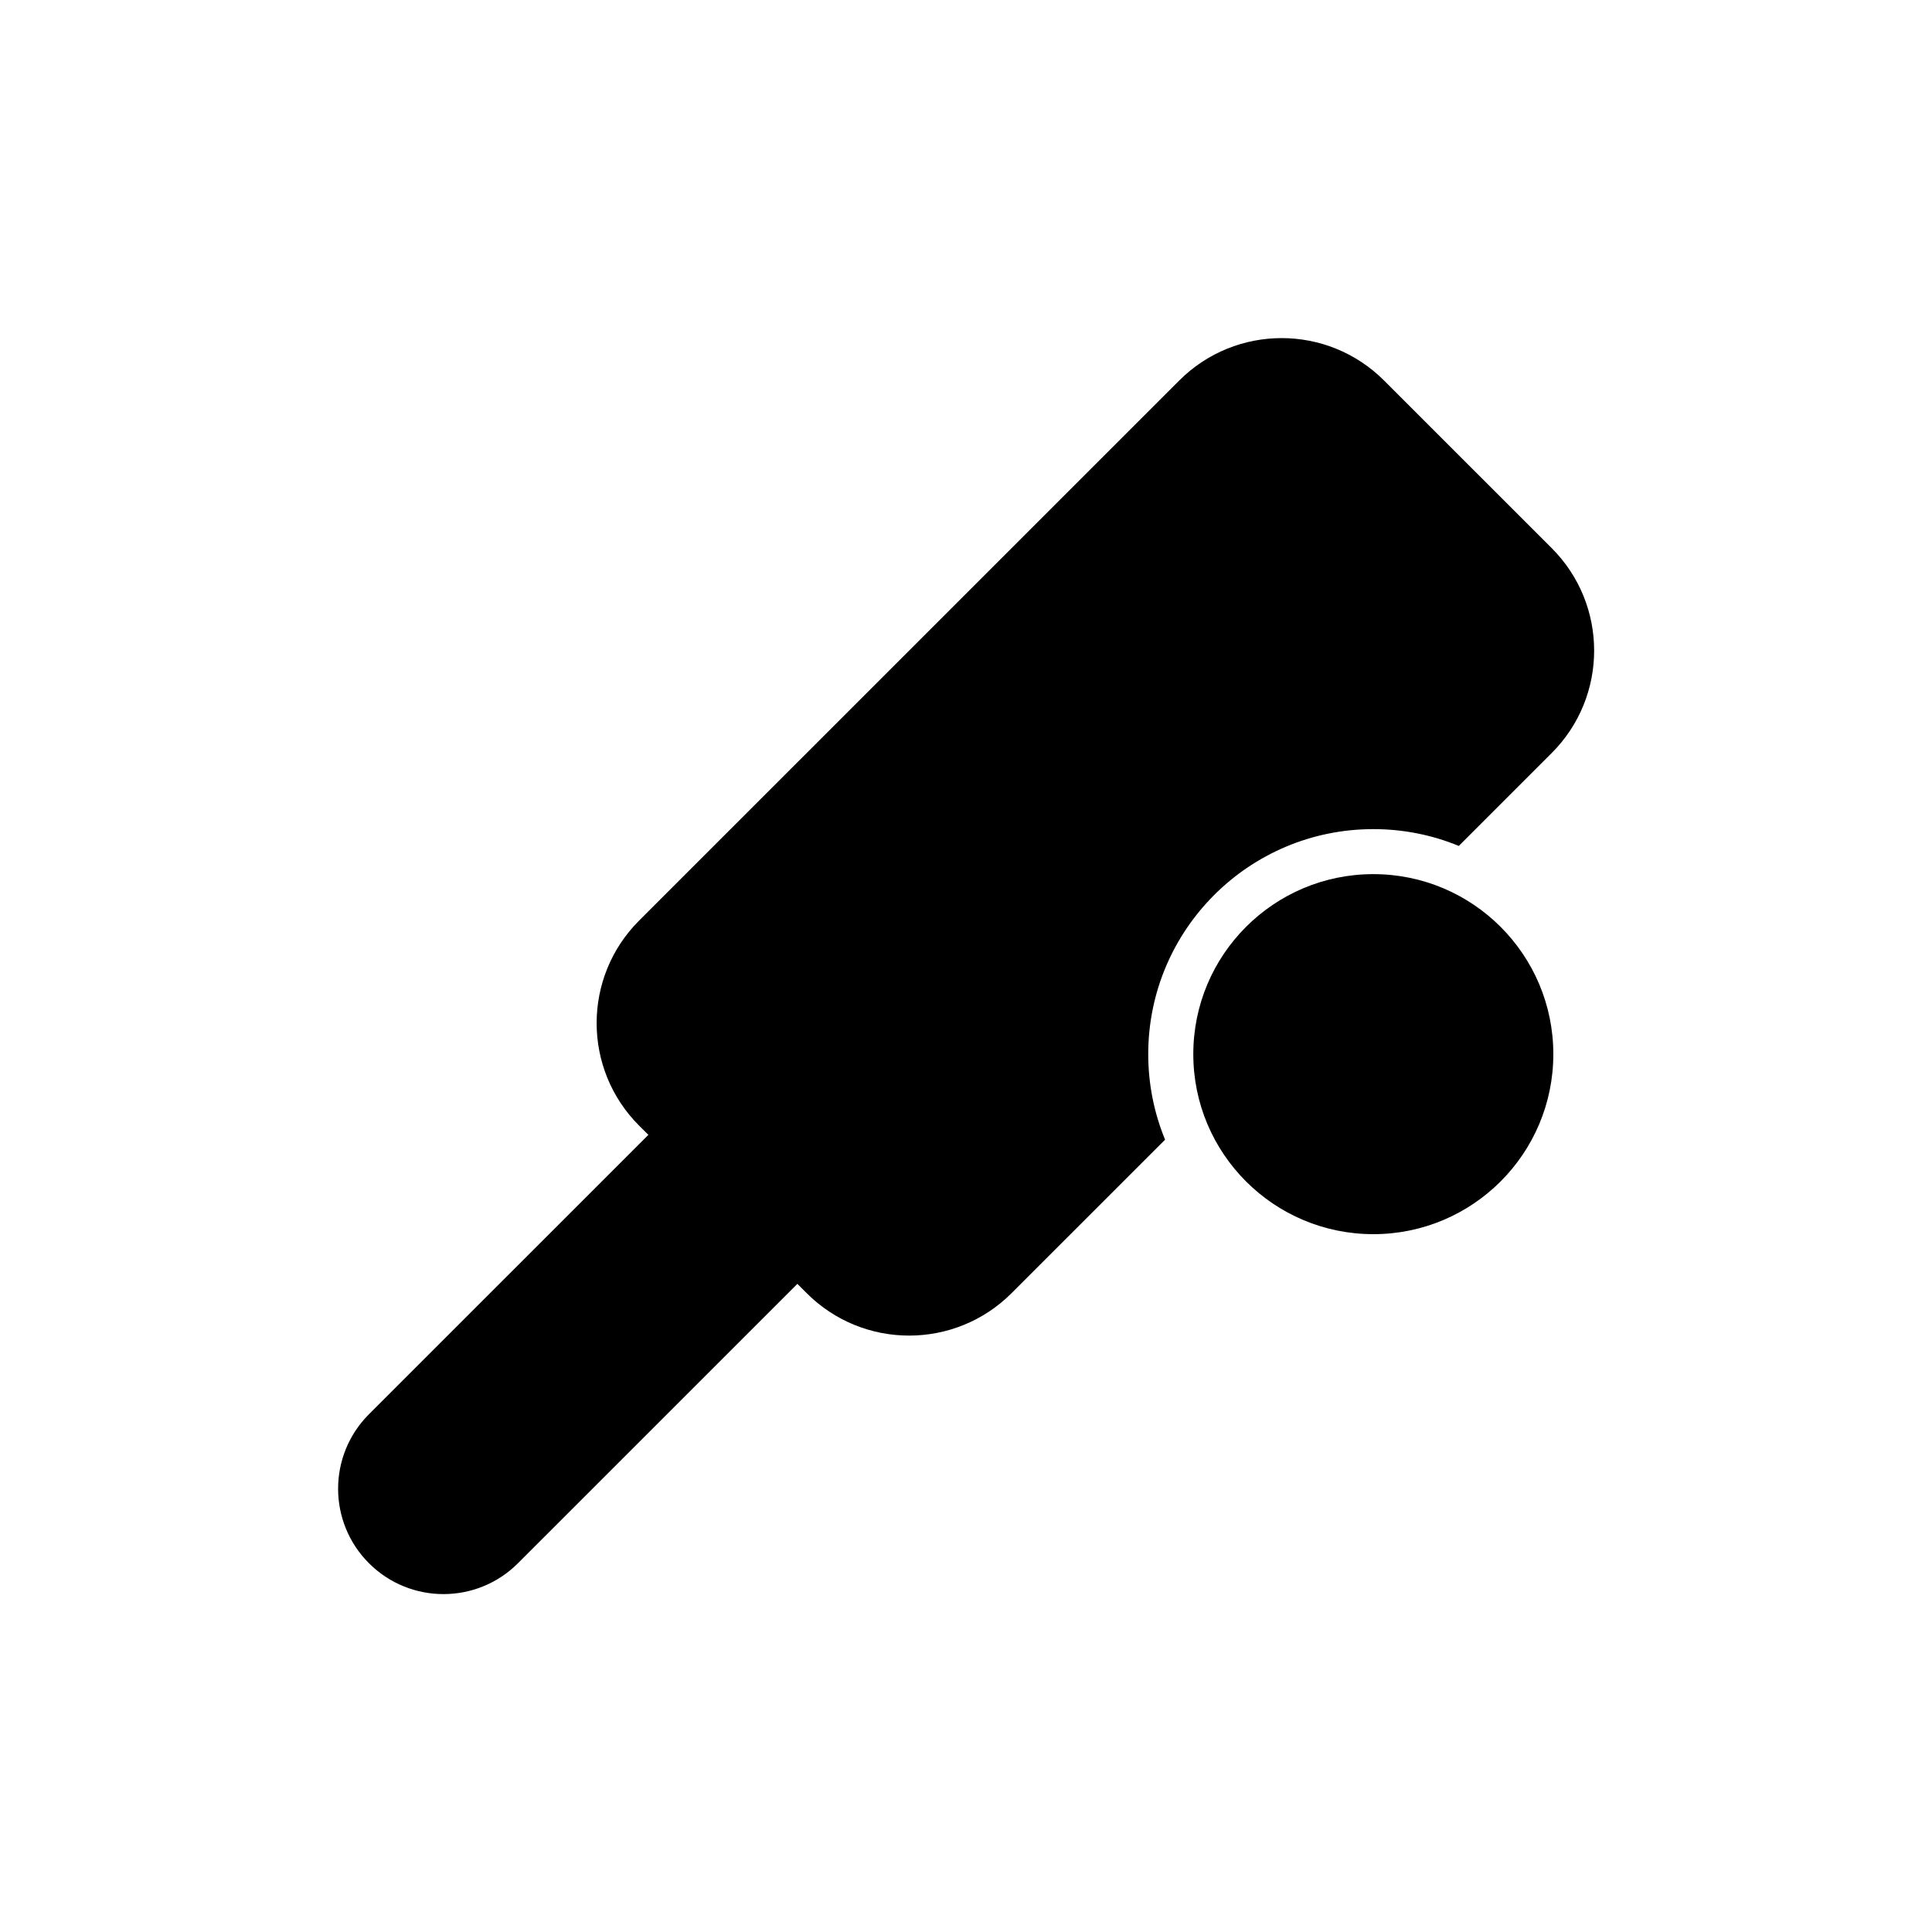
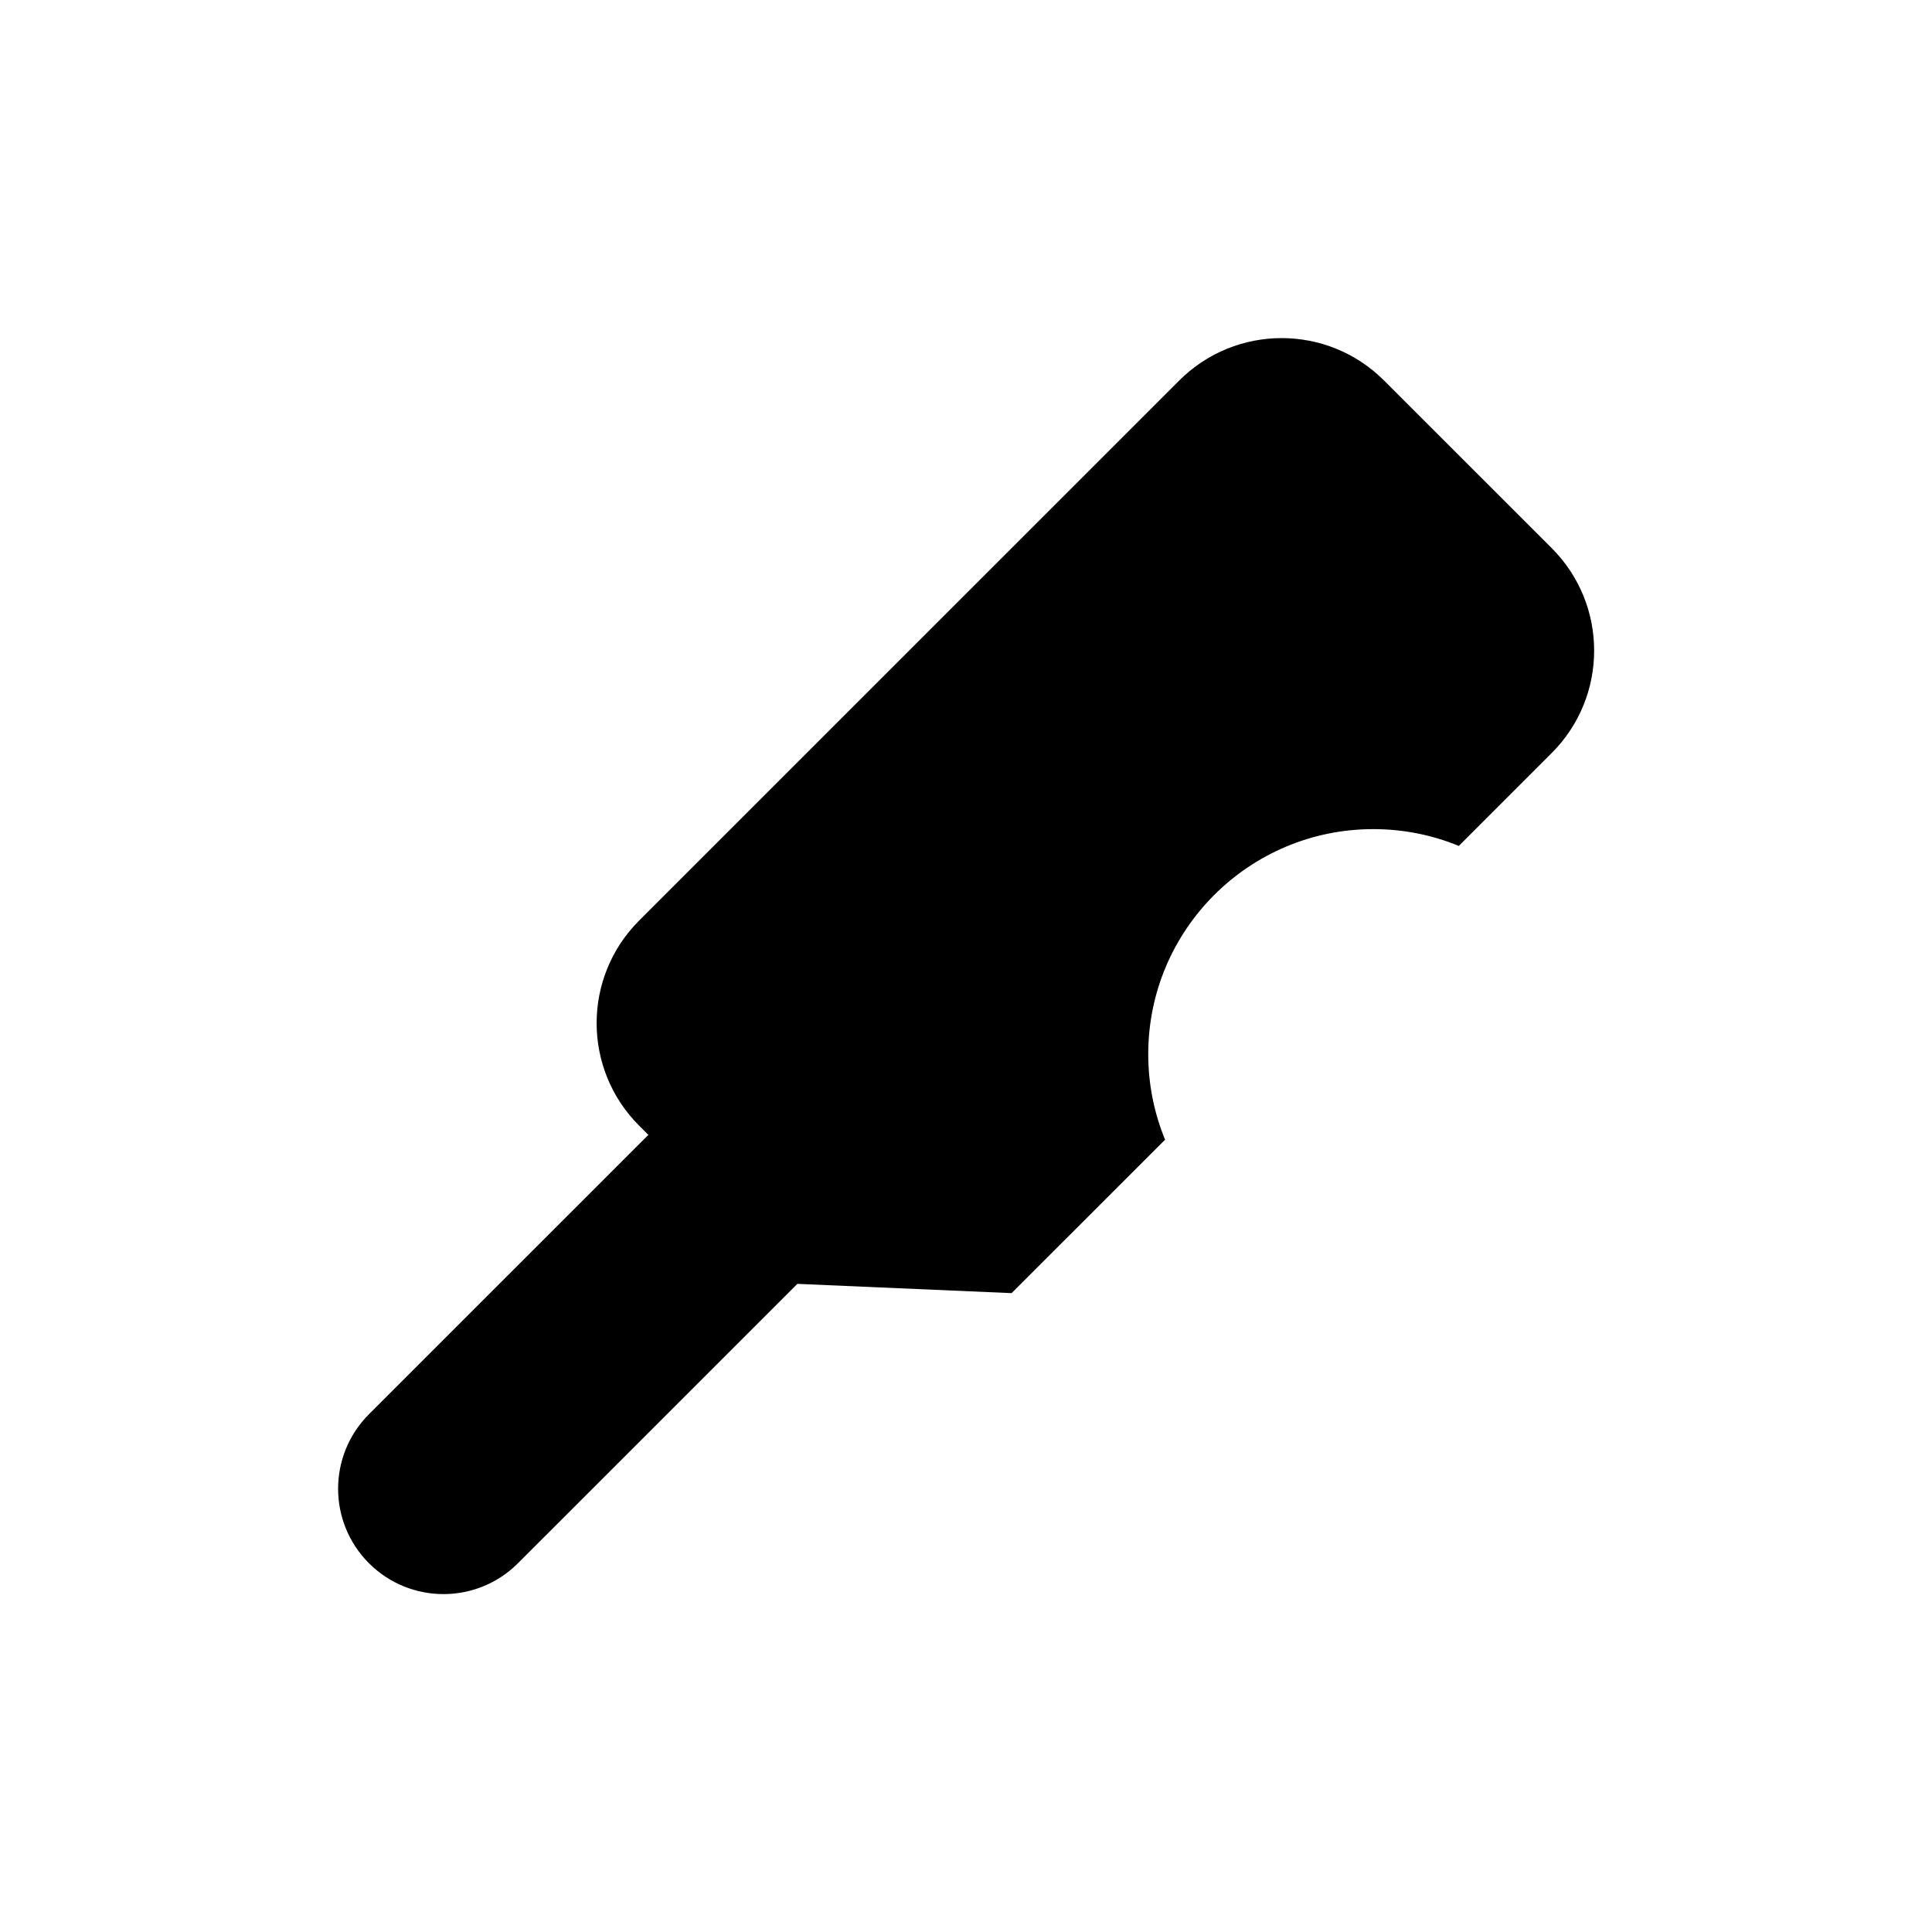
<svg xmlns="http://www.w3.org/2000/svg" width="40" height="40" viewBox="0 0 40 40" fill="none">
-   <path fill-rule="evenodd" clip-rule="evenodd" d="M24.414 7.879C25.585 6.707 27.485 6.707 28.656 7.879L32.126 11.348C33.298 12.52 33.298 14.42 32.126 15.591L30.203 17.514C29.657 17.289 29.059 17.166 28.433 17.166C25.859 17.166 23.773 19.252 23.773 21.825C23.773 22.452 23.897 23.05 24.122 23.596L20.944 26.773C19.772 27.945 17.873 27.945 16.701 26.773L16.509 26.581L10.724 32.365C9.872 33.217 8.491 33.217 7.639 32.365C6.787 31.514 6.787 30.132 7.639 29.28L13.424 23.496L13.231 23.304C12.06 22.132 12.06 20.233 13.231 19.061L24.414 7.879Z" fill="black" />
-   <circle cx="28.433" cy="21.825" r="3.727" fill="black" />
+   <path fill-rule="evenodd" clip-rule="evenodd" d="M24.414 7.879C25.585 6.707 27.485 6.707 28.656 7.879L32.126 11.348C33.298 12.52 33.298 14.42 32.126 15.591L30.203 17.514C29.657 17.289 29.059 17.166 28.433 17.166C25.859 17.166 23.773 19.252 23.773 21.825C23.773 22.452 23.897 23.05 24.122 23.596L20.944 26.773L16.509 26.581L10.724 32.365C9.872 33.217 8.491 33.217 7.639 32.365C6.787 31.514 6.787 30.132 7.639 29.28L13.424 23.496L13.231 23.304C12.06 22.132 12.06 20.233 13.231 19.061L24.414 7.879Z" fill="black" />
</svg>